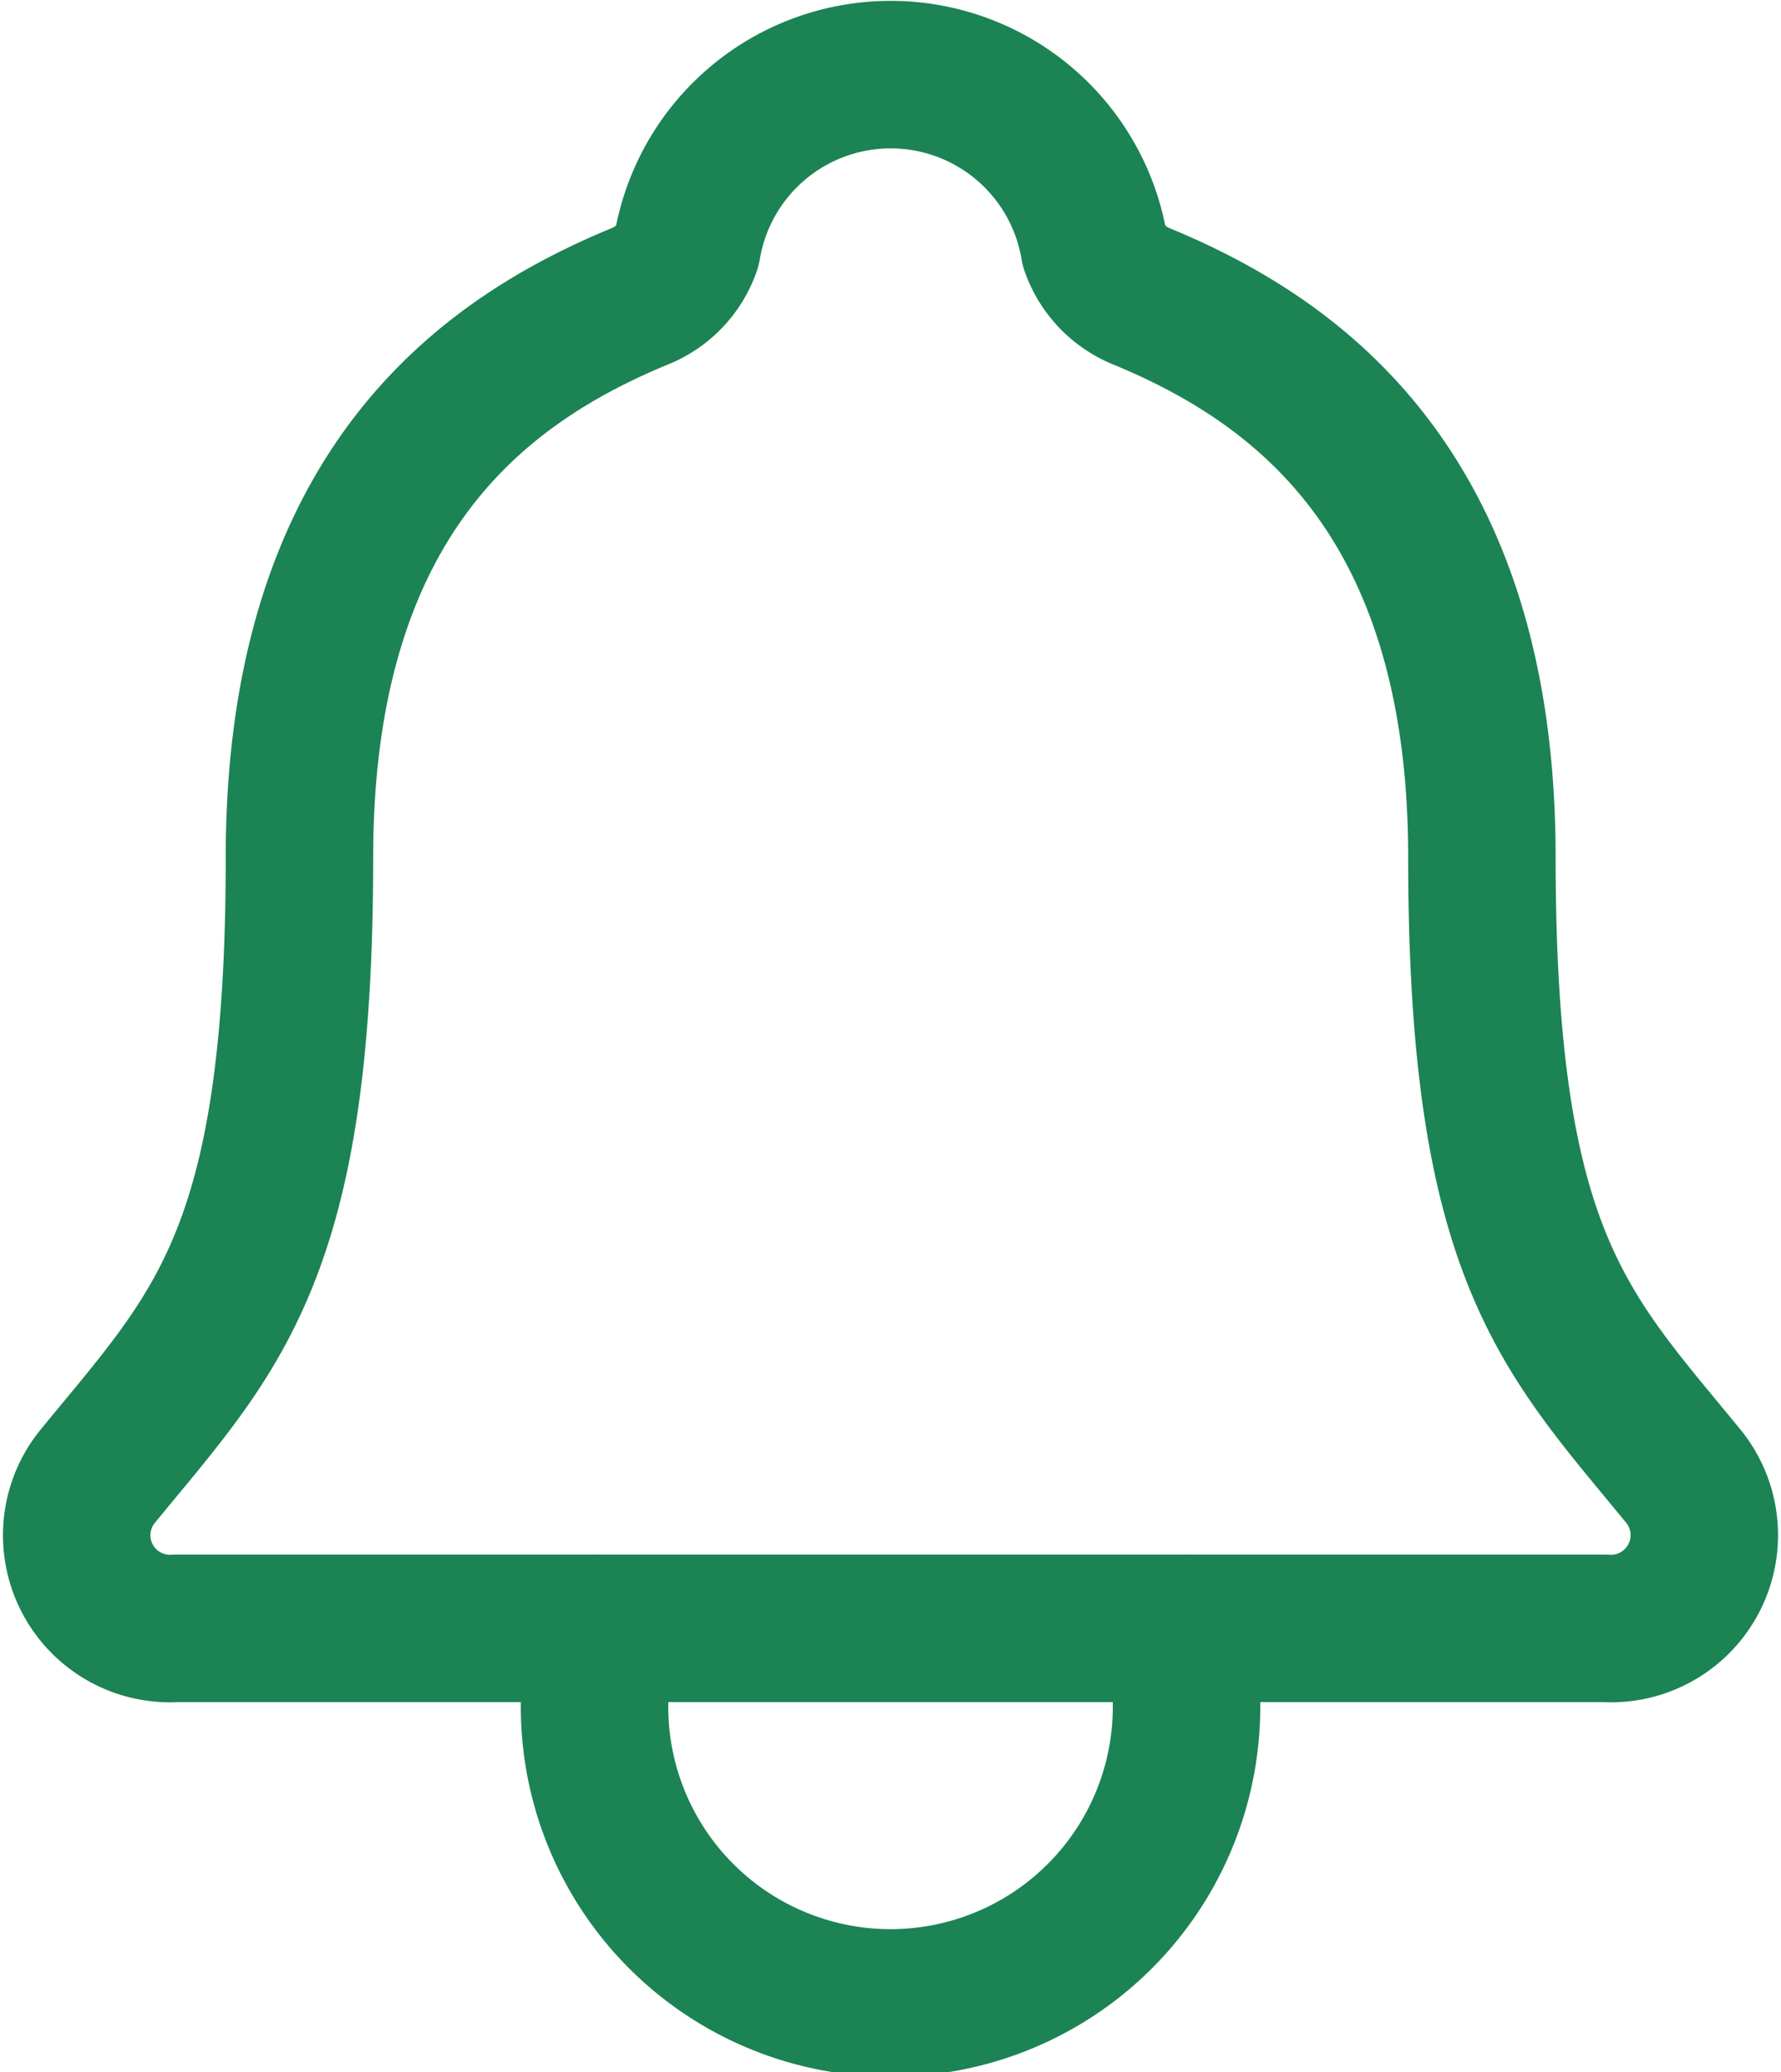
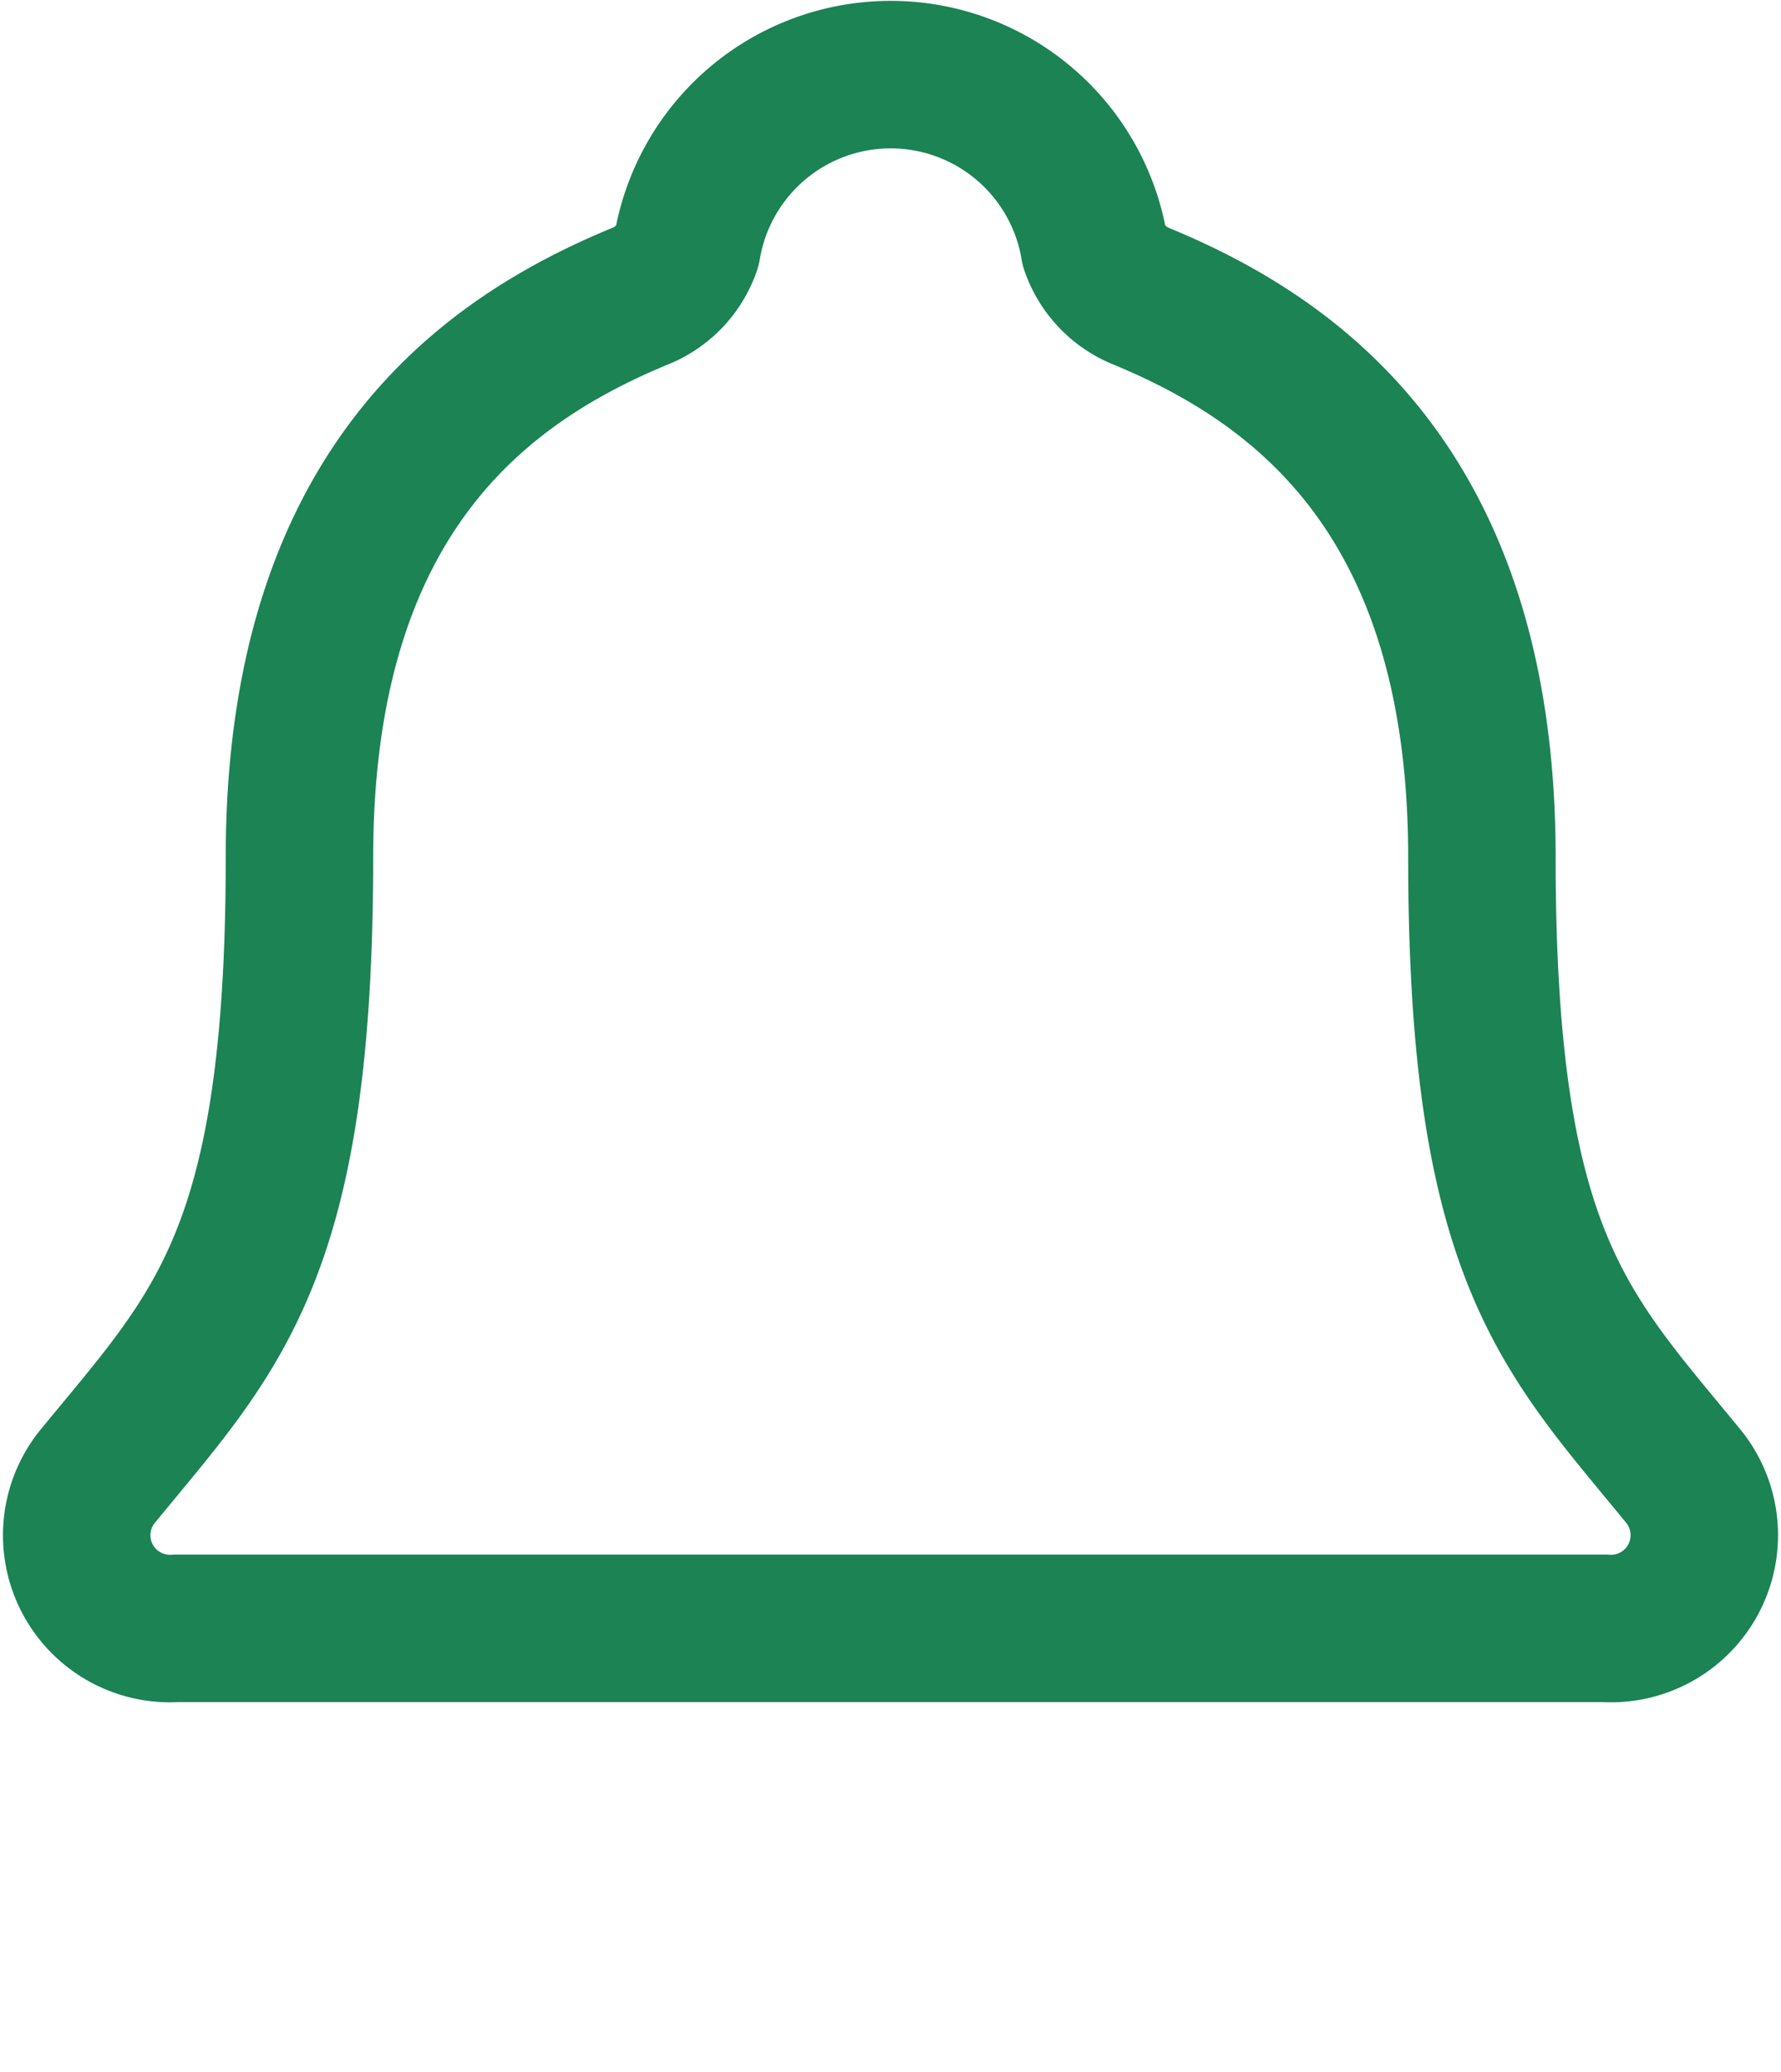
<svg xmlns="http://www.w3.org/2000/svg" width="24.158" height="28.094" viewBox="0 0 24.158 28.094">
  <g id="notifications-outline" transform="translate(-78.809 -47)">
    <path id="Path_125116" data-name="Path 125116" d="M101.658,67.033c-1.611-1.972-2.748-2.975-2.748-8.41,0-4.977-2.542-6.751-4.634-7.612a1.117,1.117,0,0,1-.624-.662,2.8,2.8,0,0,0-5.523,0,1.107,1.107,0,0,1-.624.661c-2.094.862-4.634,2.63-4.634,7.612,0,5.435-1.14,6.439-2.751,8.41A1.265,1.265,0,0,0,81.2,69.076h19.375A1.266,1.266,0,0,0,101.658,67.033Z" transform="translate(0)" fill="none" stroke="#1B8354" stroke-linecap="round" stroke-linejoin="round" stroke-width="2" />
-     <path id="Path_125117" data-name="Path 125117" d="M200.029,384v1A4.015,4.015,0,1,1,192,385v-1" transform="translate(-105.126 -314.924)" fill="none" stroke="#1B8354" stroke-linecap="round" stroke-linejoin="round" stroke-width="2" />
  </g>
</svg>